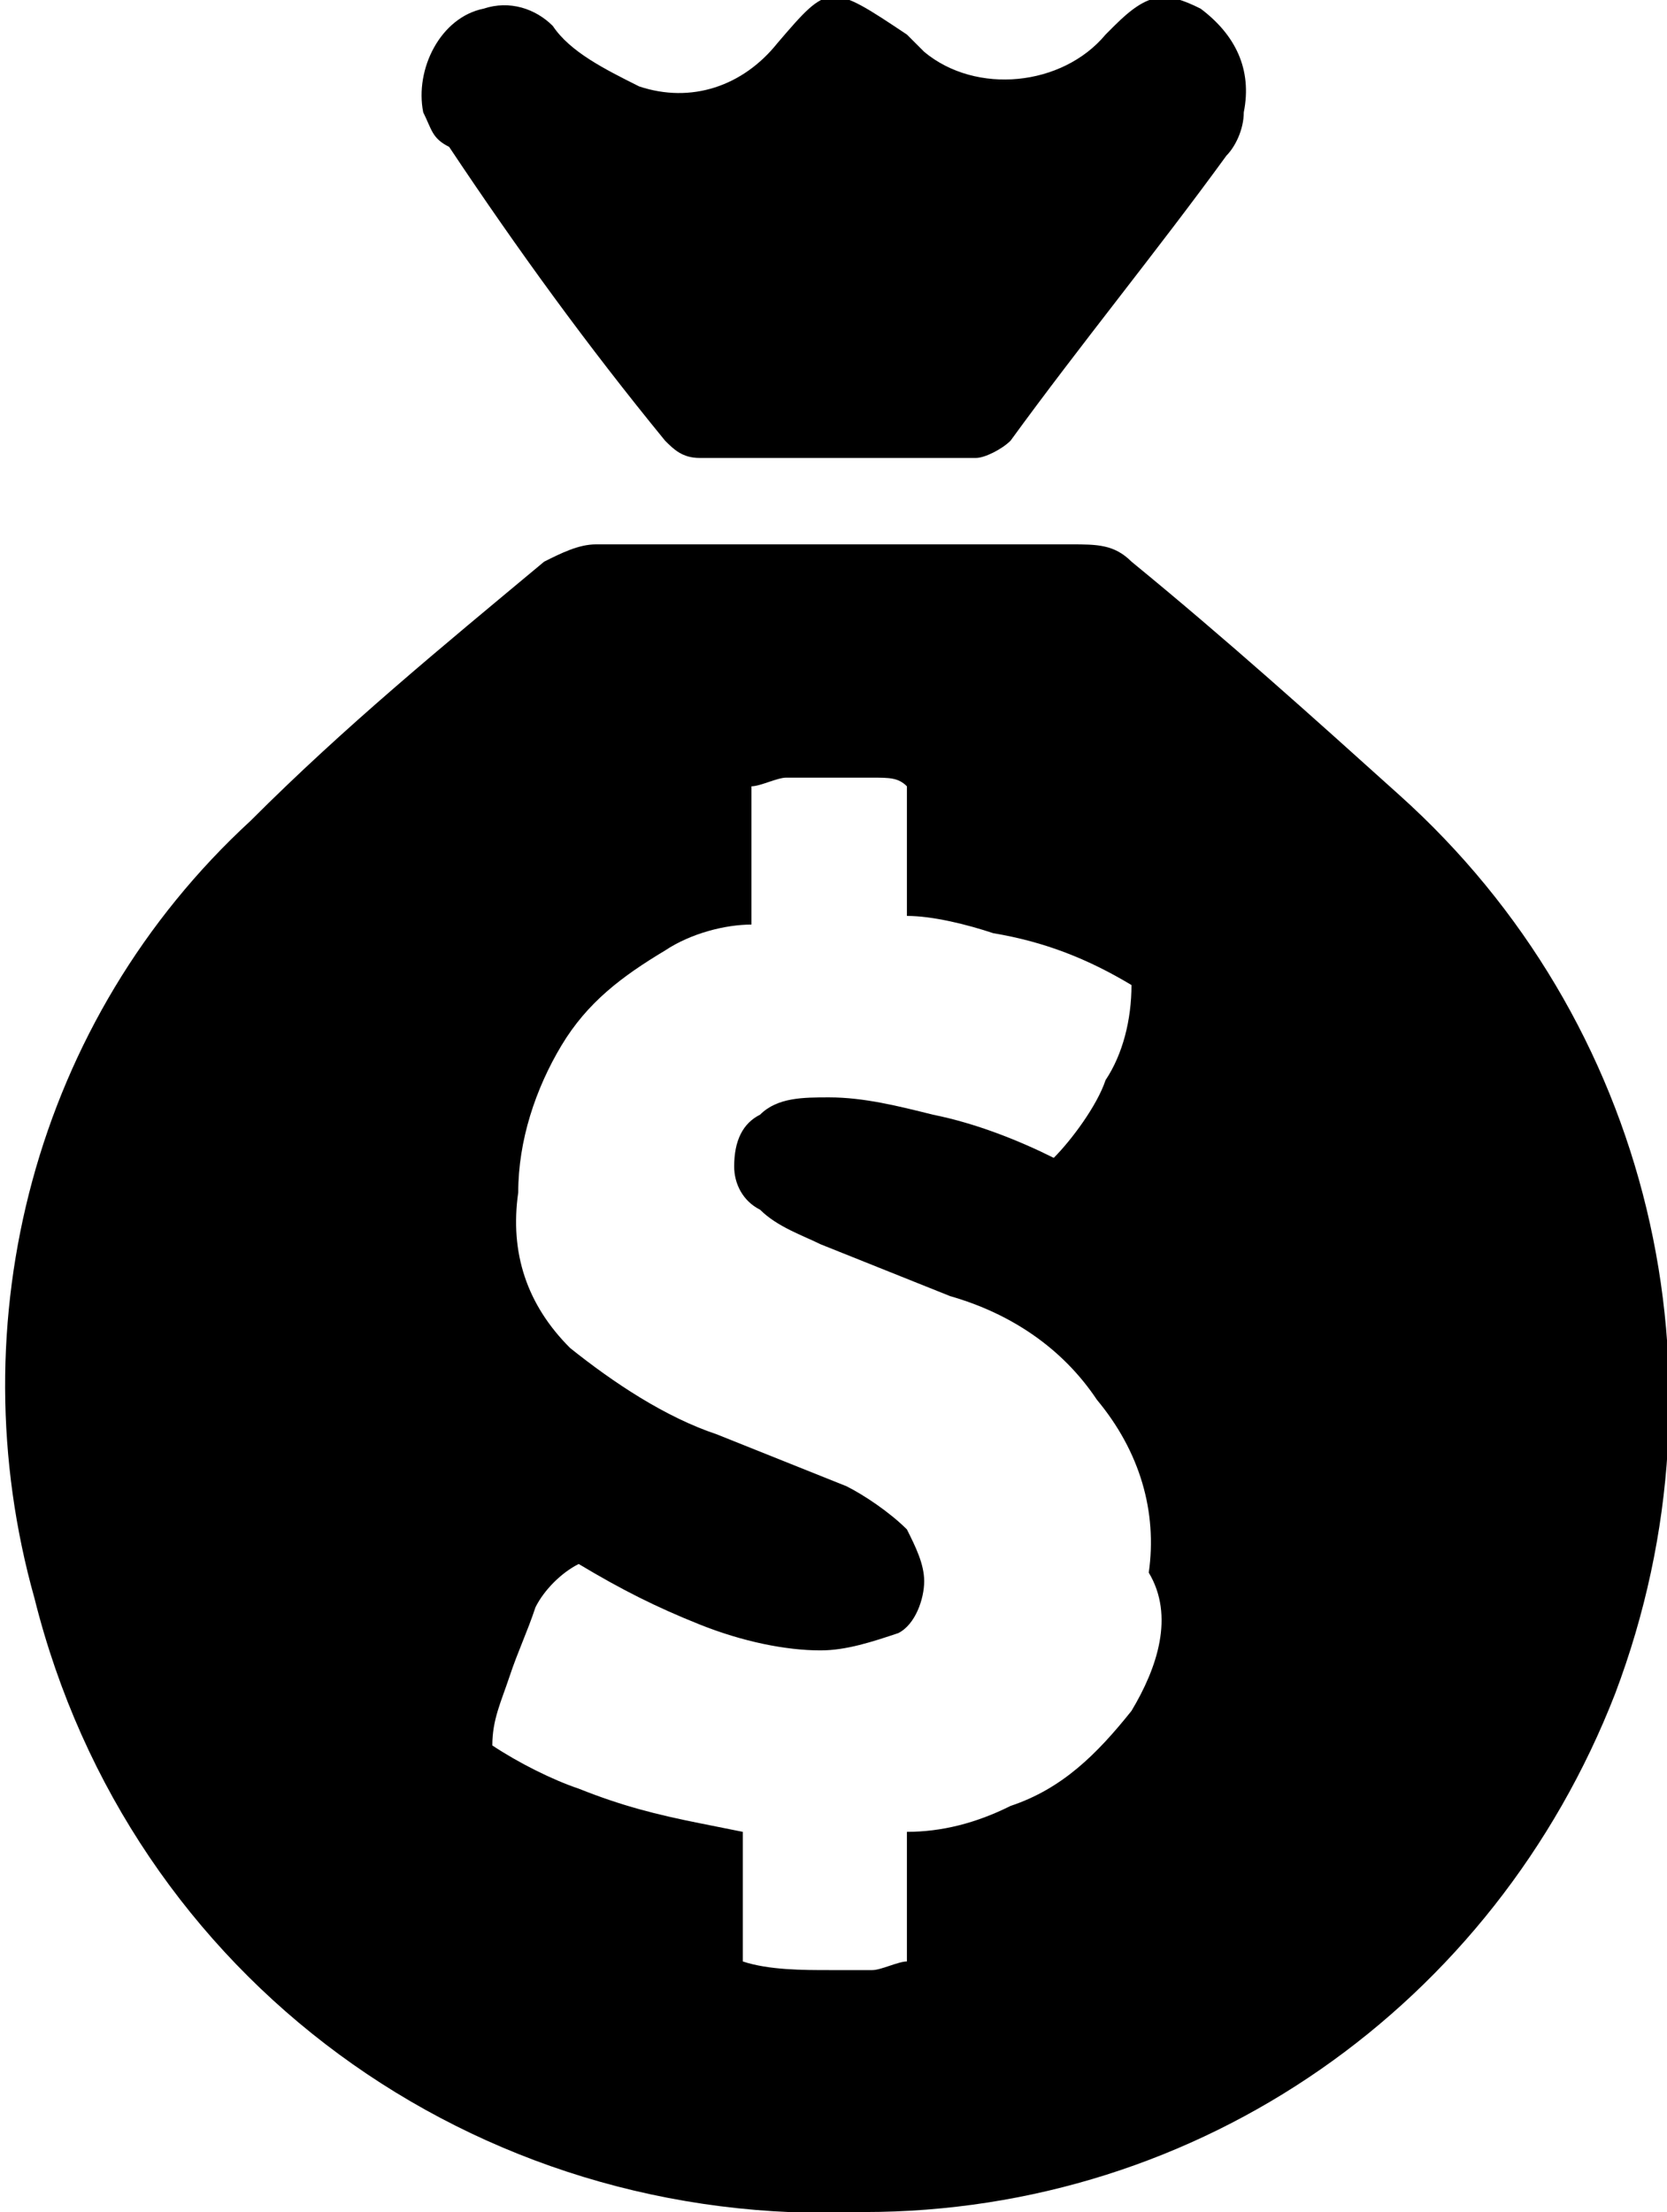
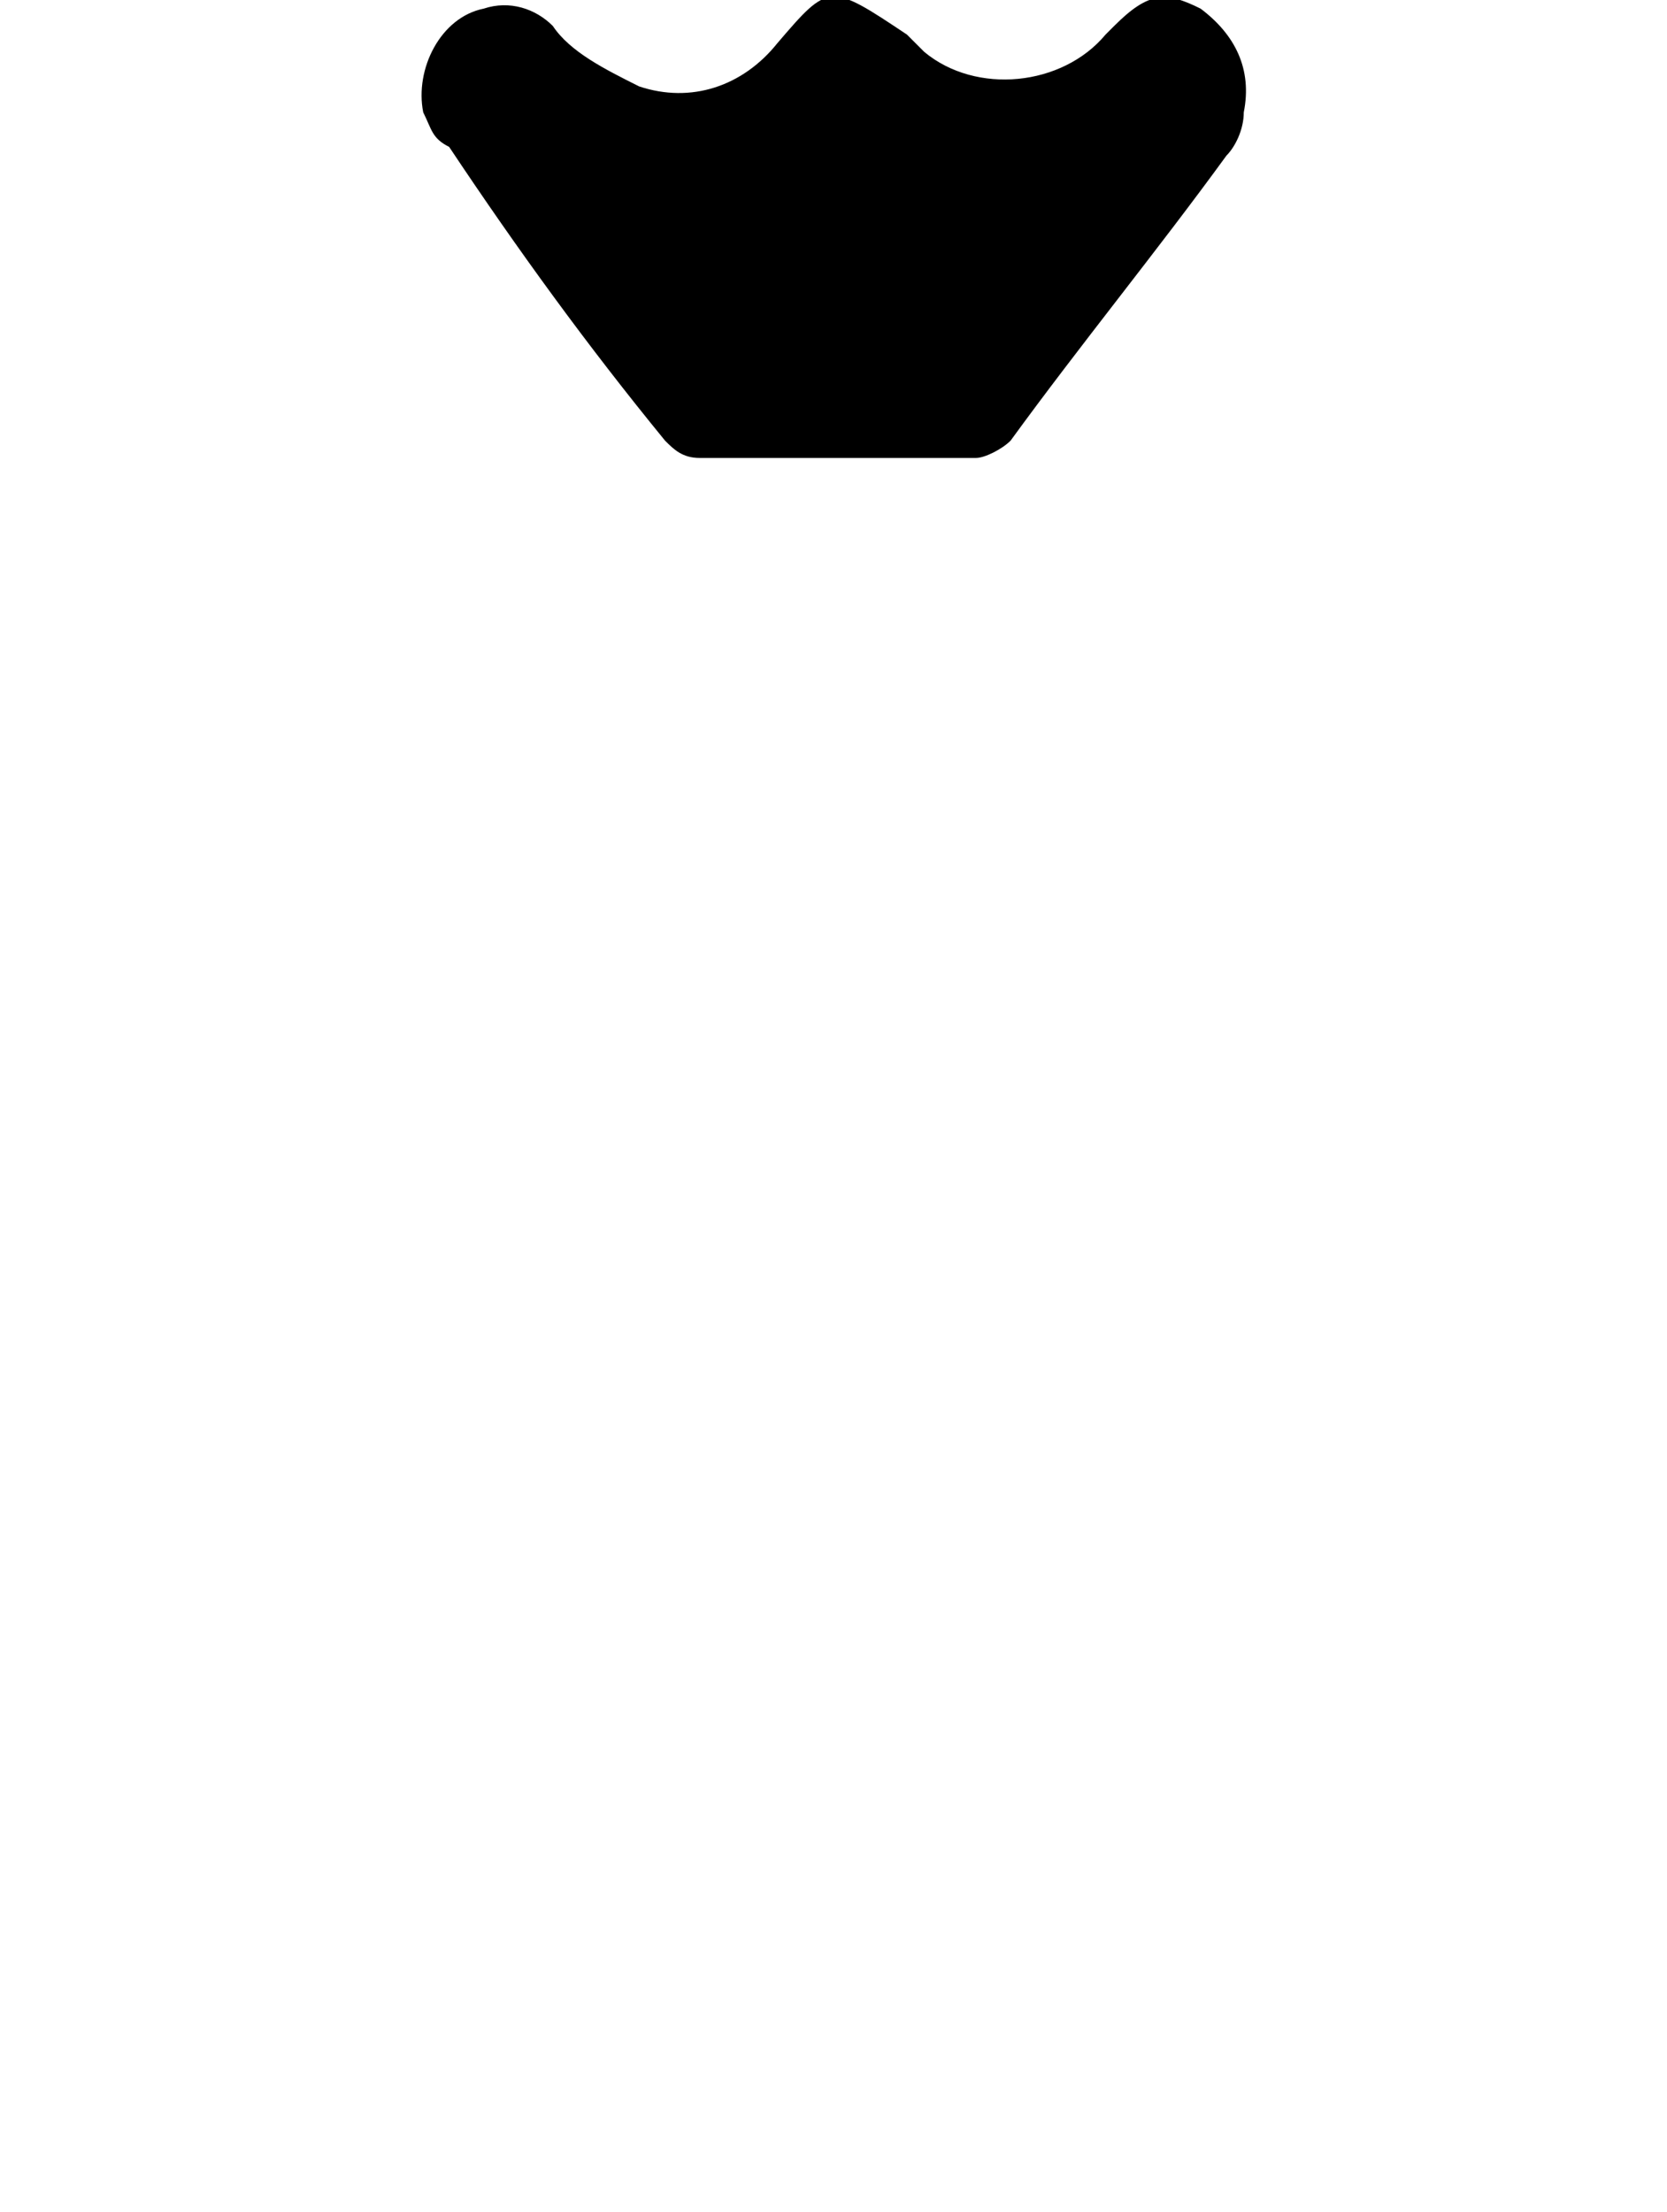
<svg xmlns="http://www.w3.org/2000/svg" version="1.1" id="a_1" x="0px" y="0px" viewBox="0 0 19.3 25.6" style="enable-background:new 0 0 19.3 25.6;" xml:space="preserve">
  <style type="text/css">
	
</style>
  <g id="a_2_00000072966337512983262040000002802641480225983644_">
    <g id="a_6">
      <path d="M7.7,5.1c0.1,0.1,0.2,0.2,0.4,0.2c0.5,0,1,0,1.6,0s1.1,0,1.6,0c0.1,0,0.3-0.1,0.4-0.2    c0.8-1.1,1.7-2.2,2.5-3.3c0.1-0.1,0.2-0.3,0.2-0.5c0.1-0.5-0.1-0.9-0.5-1.2c-0.4-0.2-0.6-0.2-1,0.2l-0.1,0.1    c-0.5,0.6-1.5,0.7-2.1,0.2c-0.1-0.1-0.1-0.1-0.2-0.2C9.6-0.2,9.6-0.2,9,0.5C8.6,1,8,1.2,7.4,1C7,0.8,6.6,0.6,6.4,0.3    C6.2,0.1,5.9,0,5.6,0.1C5.1,0.2,4.8,0.8,4.9,1.3C5,1.5,5,1.6,5.2,1.7C6,2.9,6.8,4,7.7,5.1z" />
-       <path d="M16.2,9.2c-1-0.9-2-1.8-3.1-2.7c-0.2-0.2-0.4-0.2-0.7-0.2c-0.9,0-1.8,0-2.7,0l0,0c-0.9,0-1.9,0-2.8,0    c-0.2,0-0.4,0.1-0.6,0.2c-1.2,1-2.3,1.9-3.4,3c-2.5,2.3-3.4,5.8-2.5,9c1.1,4.4,5.1,7.3,9.6,7.1c3.9,0,7.3-2.4,8.7-6    C20.1,15.9,19.1,11.8,16.2,9.2z M13.1,19.8c-0.4,0.5-0.8,0.9-1.4,1.1c-0.4,0.2-0.8,0.3-1.2,0.3v1.5c-0.1,0-0.3,0.1-0.4,0.1    c-0.2,0-0.4,0-0.5,0c-0.3,0-0.7,0-1-0.1v-1.5l-0.5-0.1c-0.5-0.1-0.9-0.2-1.4-0.4c-0.3-0.1-0.7-0.3-1-0.5c0-0.3,0.1-0.5,0.2-0.8    s0.2-0.5,0.3-0.8c0.1-0.2,0.3-0.4,0.5-0.5c0.5,0.3,0.9,0.5,1.4,0.7s1,0.3,1.4,0.3c0.3,0,0.6-0.1,0.9-0.2c0.2-0.1,0.3-0.4,0.3-0.6    s-0.1-0.4-0.2-0.6c-0.2-0.2-0.5-0.4-0.7-0.5l-1.5-0.6c-0.6-0.2-1.2-0.6-1.7-1c-0.5-0.5-0.7-1.1-0.6-1.8c0-0.6,0.2-1.2,0.5-1.7    s0.7-0.8,1.2-1.1c0.3-0.2,0.7-0.3,1-0.3V9.1C8.8,9.1,9,9,9.1,9h0.5h0.5c0.2,0,0.3,0,0.4,0.1v1.5c0.3,0,0.7,0.1,1,0.2    c0.6,0.1,1.1,0.3,1.6,0.6c0,0.4-0.1,0.8-0.3,1.1c-0.1,0.3-0.4,0.7-0.6,0.9c-0.4-0.2-0.9-0.4-1.4-0.5c-0.4-0.1-0.8-0.2-1.2-0.2    c-0.3,0-0.6,0-0.8,0.2c-0.2,0.1-0.3,0.3-0.3,0.6c0,0.2,0.1,0.4,0.3,0.5c0.2,0.2,0.5,0.3,0.7,0.4L11,15c0.7,0.2,1.3,0.6,1.7,1.2    c0.5,0.6,0.7,1.3,0.6,2C13.6,18.7,13.4,19.3,13.1,19.8z" />
    </g>
  </g>
</svg>